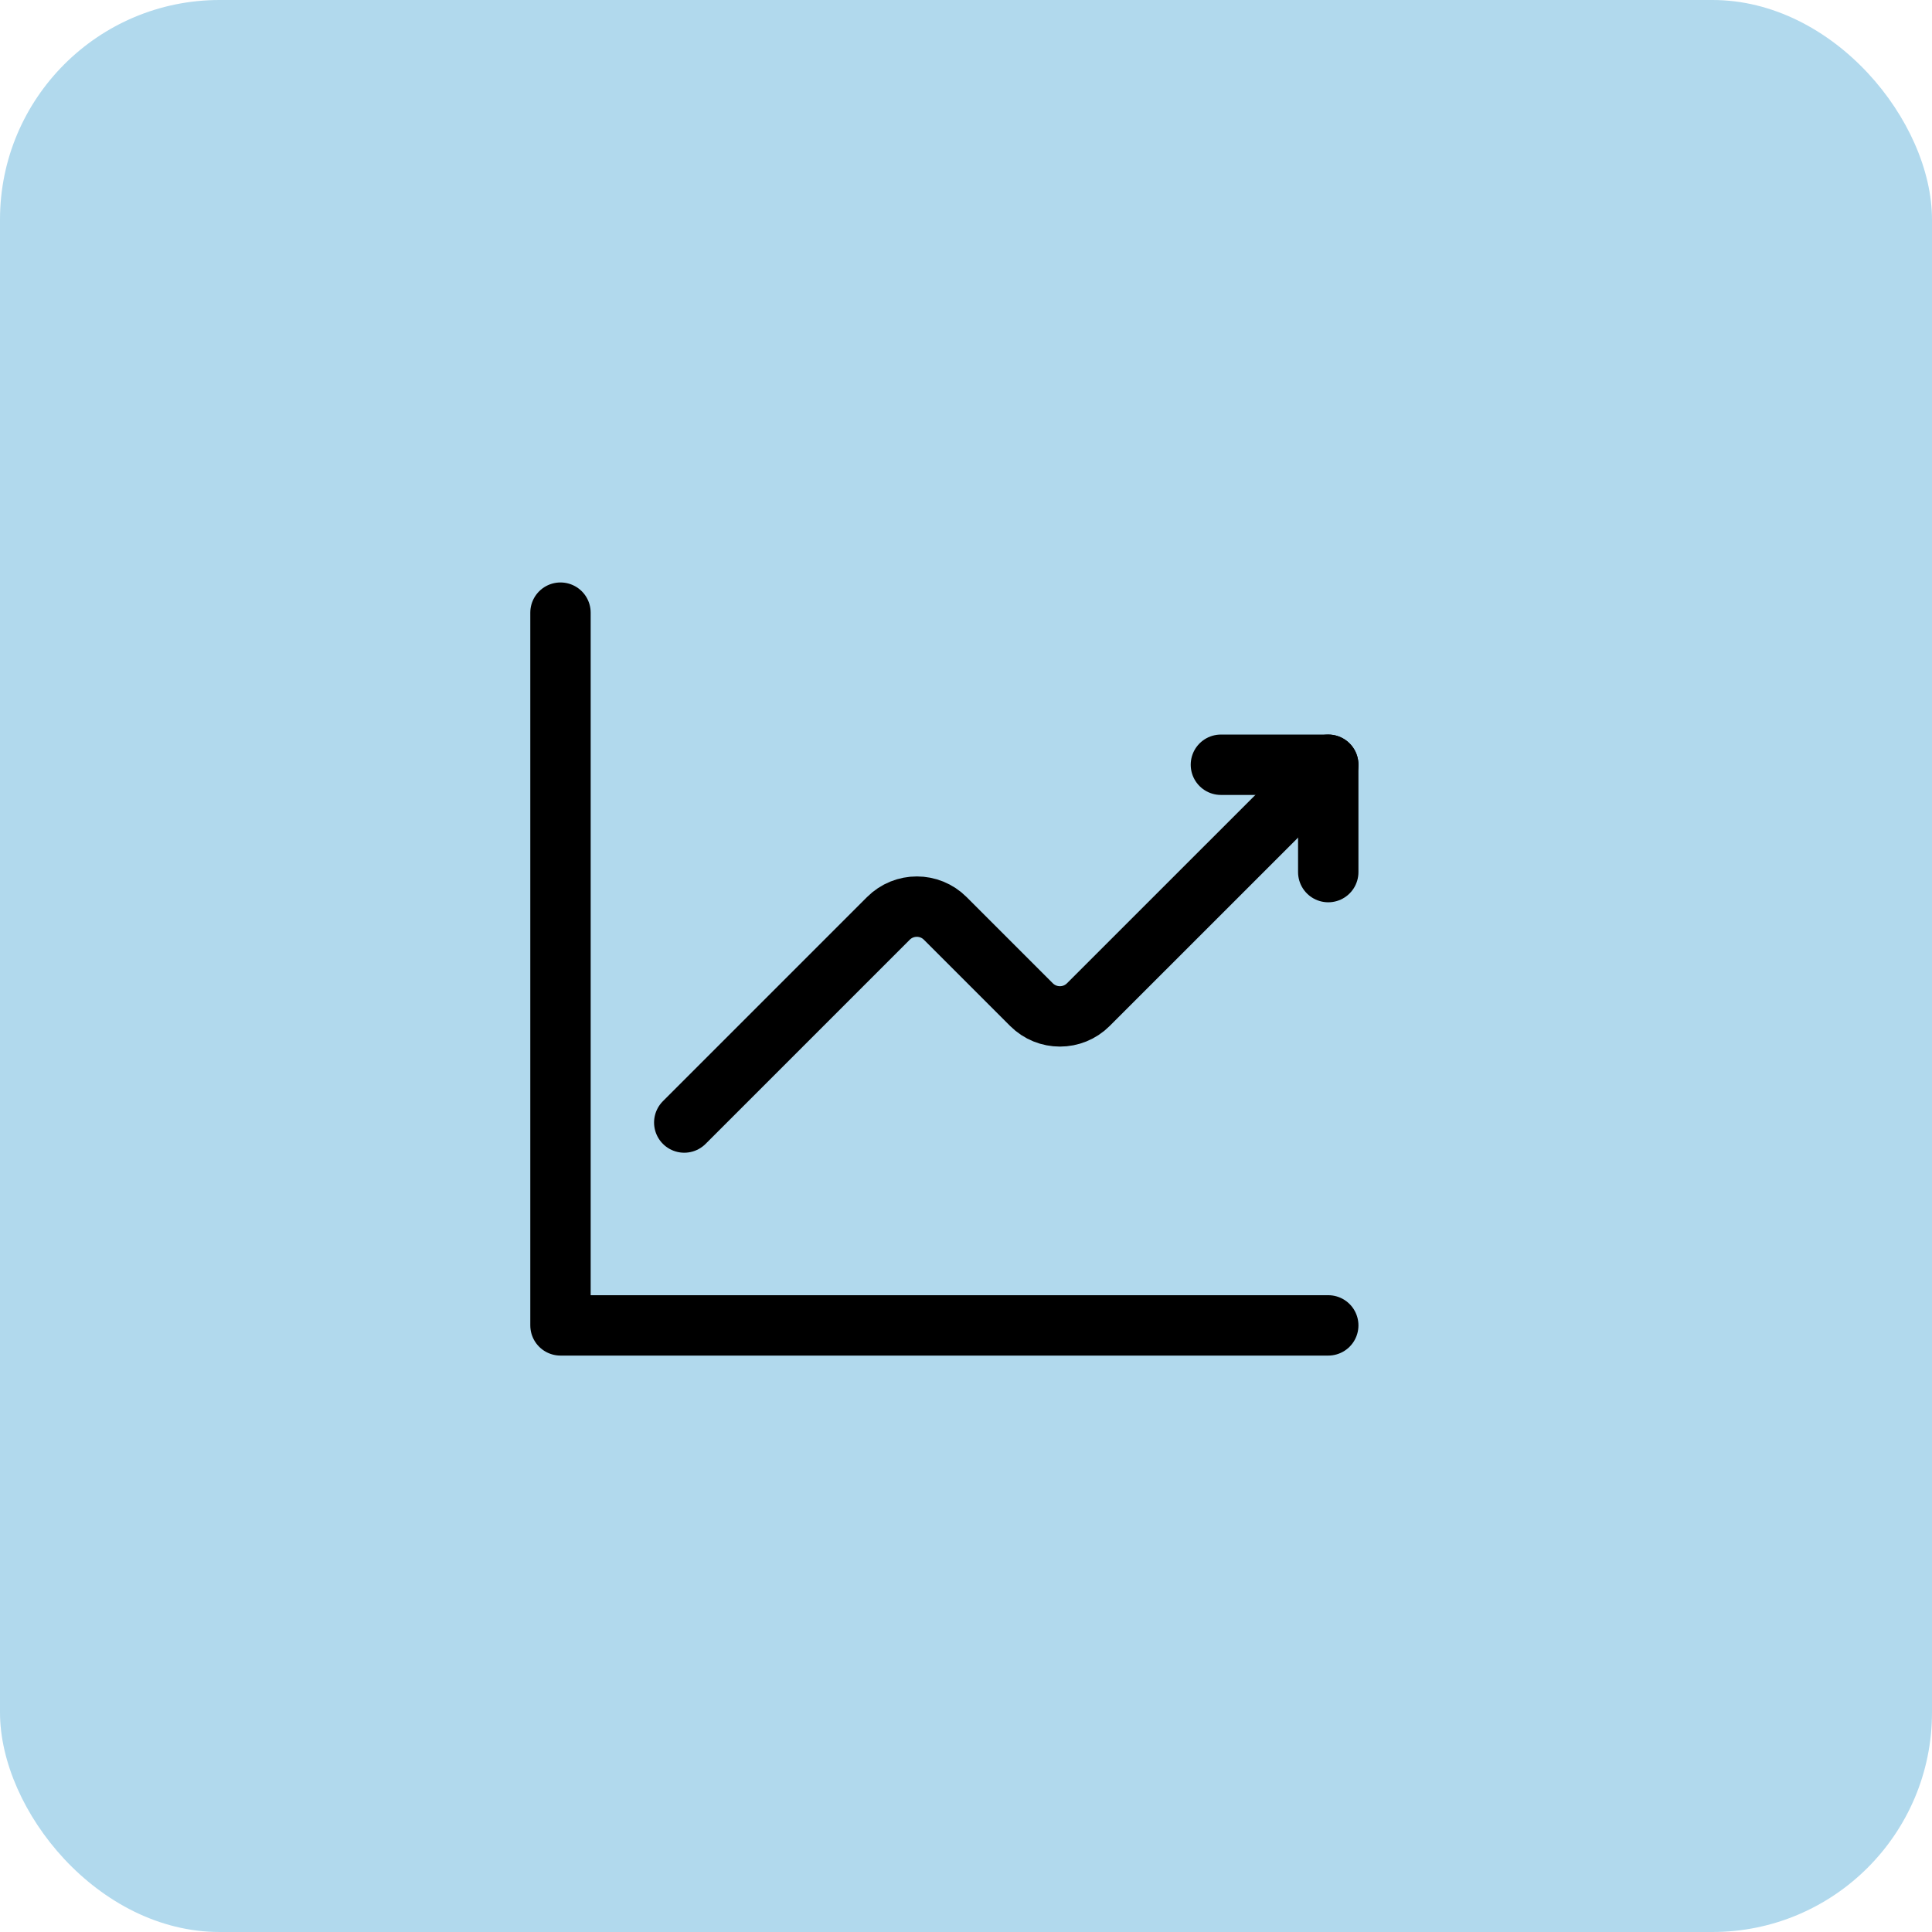
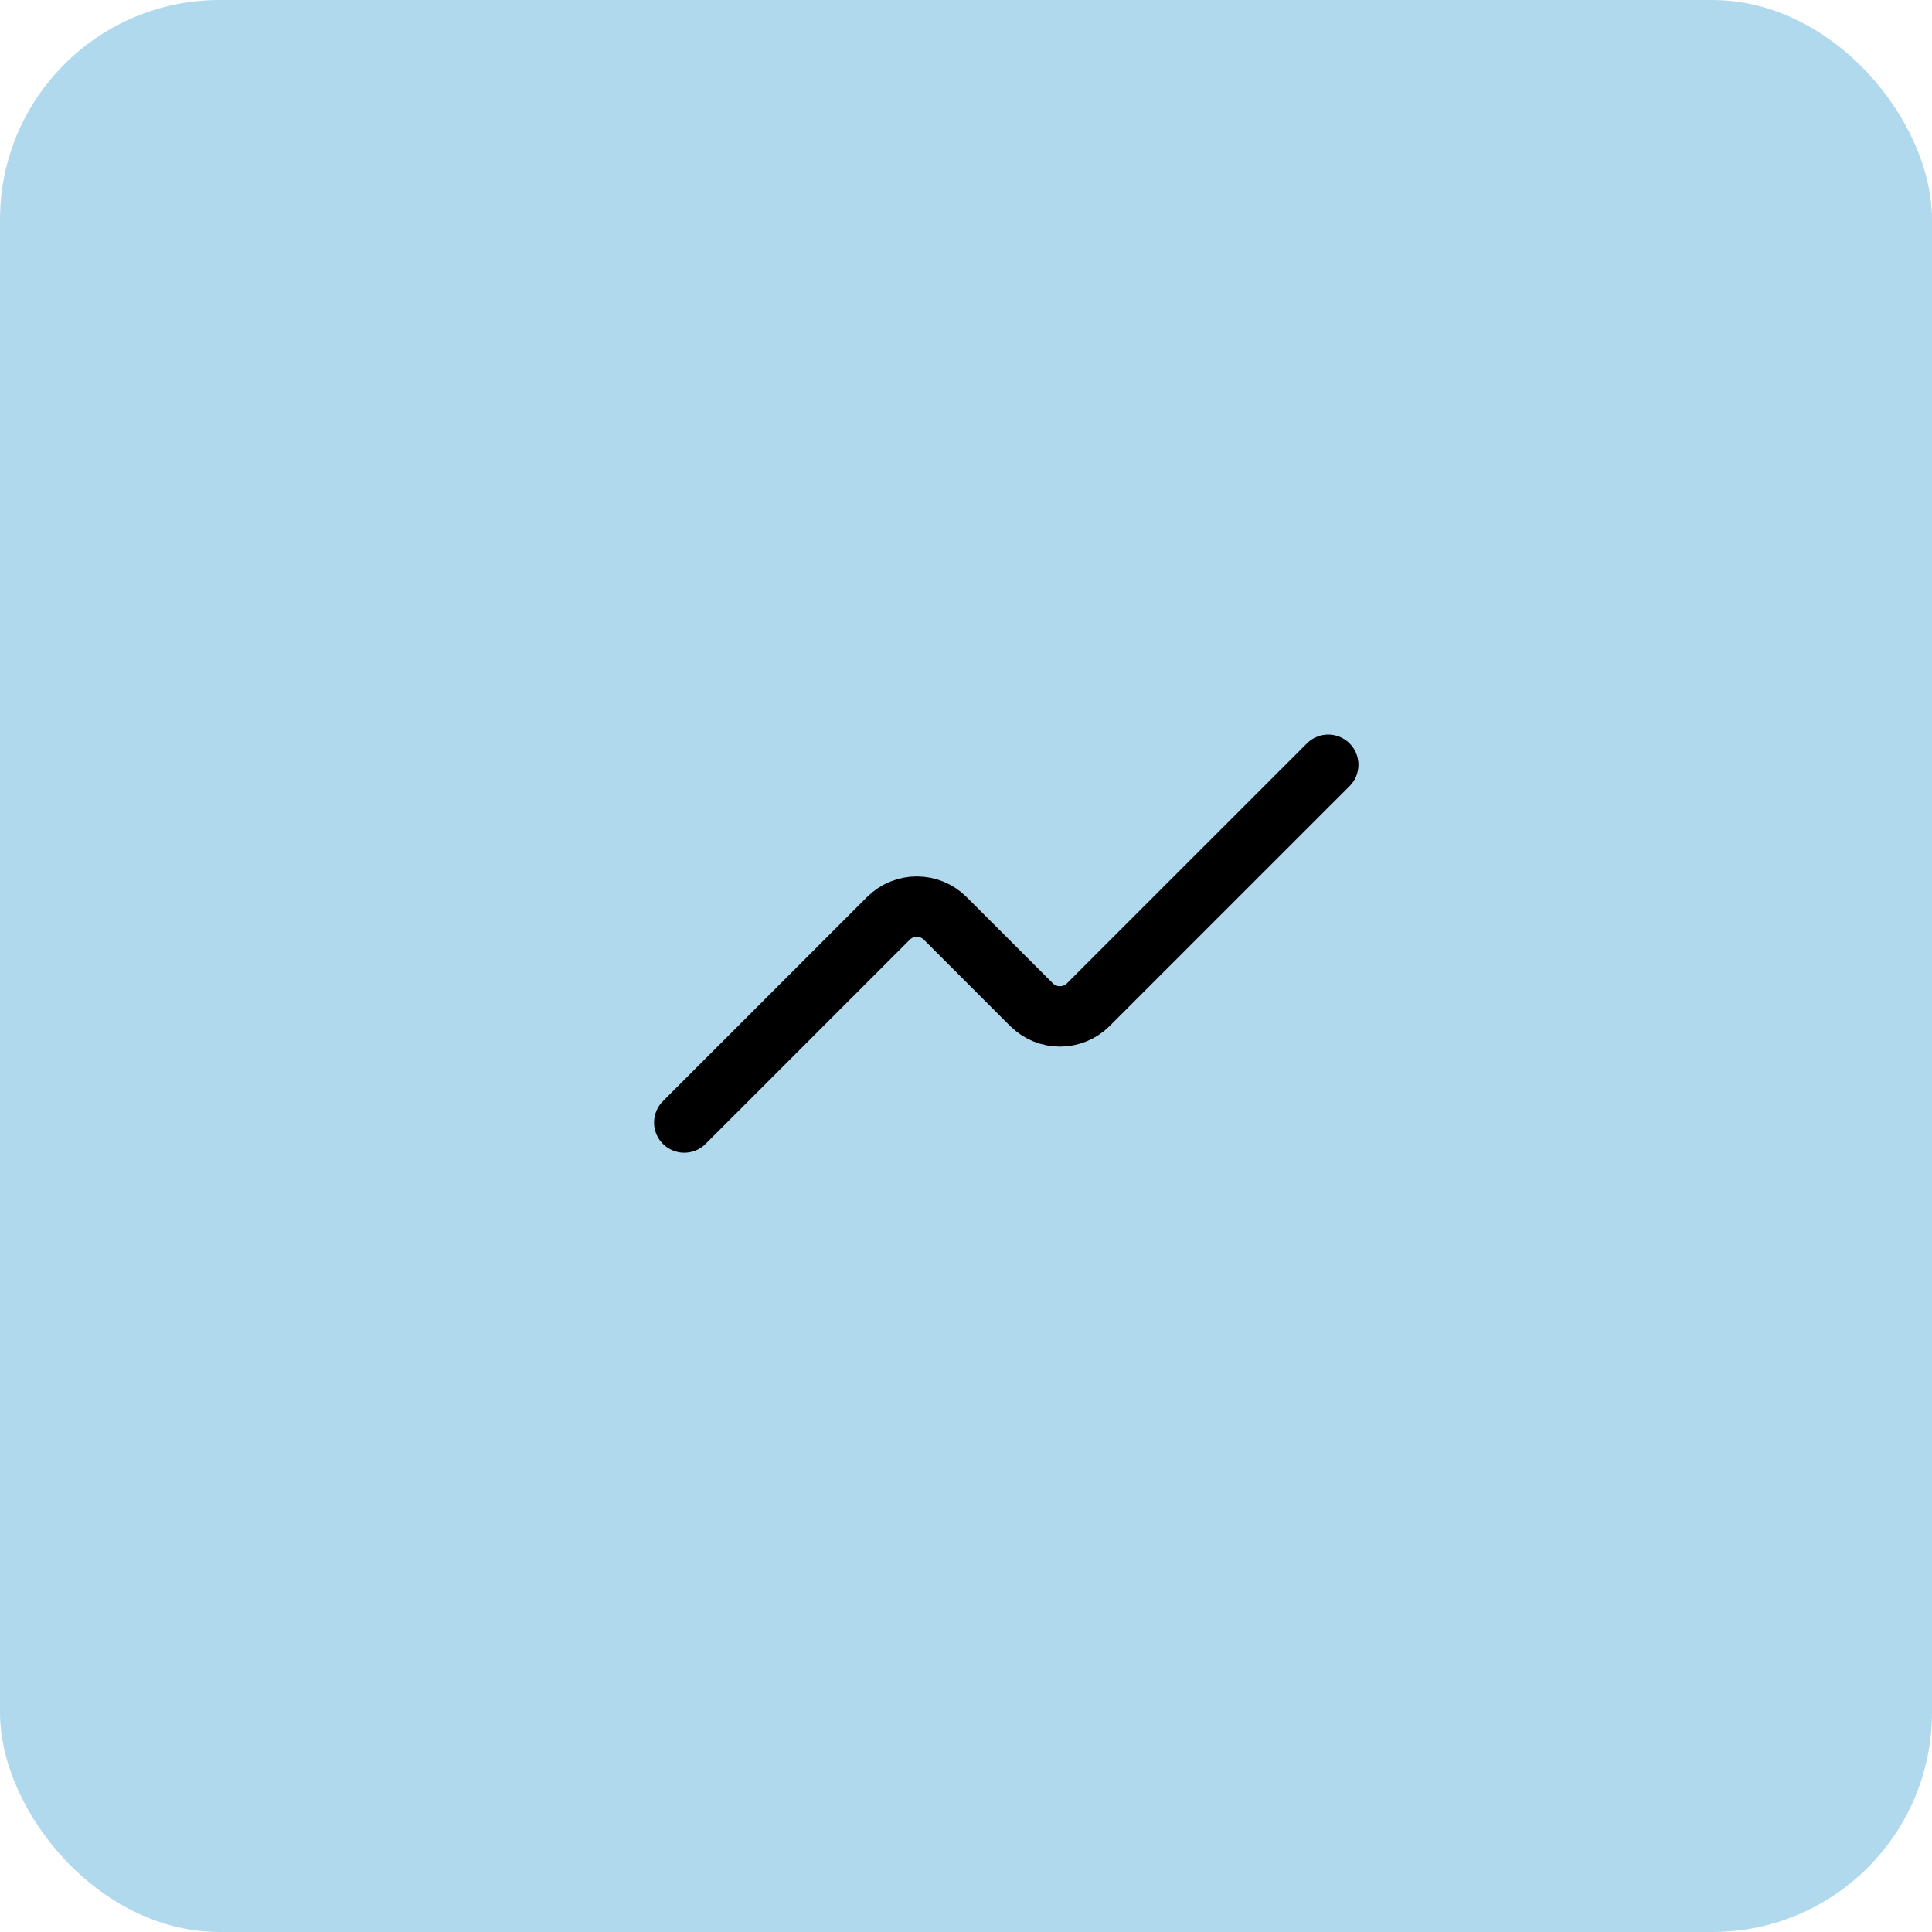
<svg xmlns="http://www.w3.org/2000/svg" width="48" height="48" viewBox="0 0 48 48" fill="none">
  <rect width="48" height="48" rx="5.455" fill="#B1D9ED" />
  <path d="M17 27.889L22.071 22.818C22.462 22.427 23.095 22.427 23.485 22.818L25.626 24.959C26.017 25.35 26.65 25.35 27.04 24.959L33 19" stroke="black" stroke-width="1.5" stroke-linecap="round" stroke-linejoin="round" />
-   <path d="M30.333 19H33V21.667" stroke="black" stroke-width="1.5" stroke-linecap="round" stroke-linejoin="round" />
-   <path d="M33 32.929H13.925V15.221" stroke="black" stroke-width="1.5" stroke-linecap="round" stroke-linejoin="round" />
</svg>